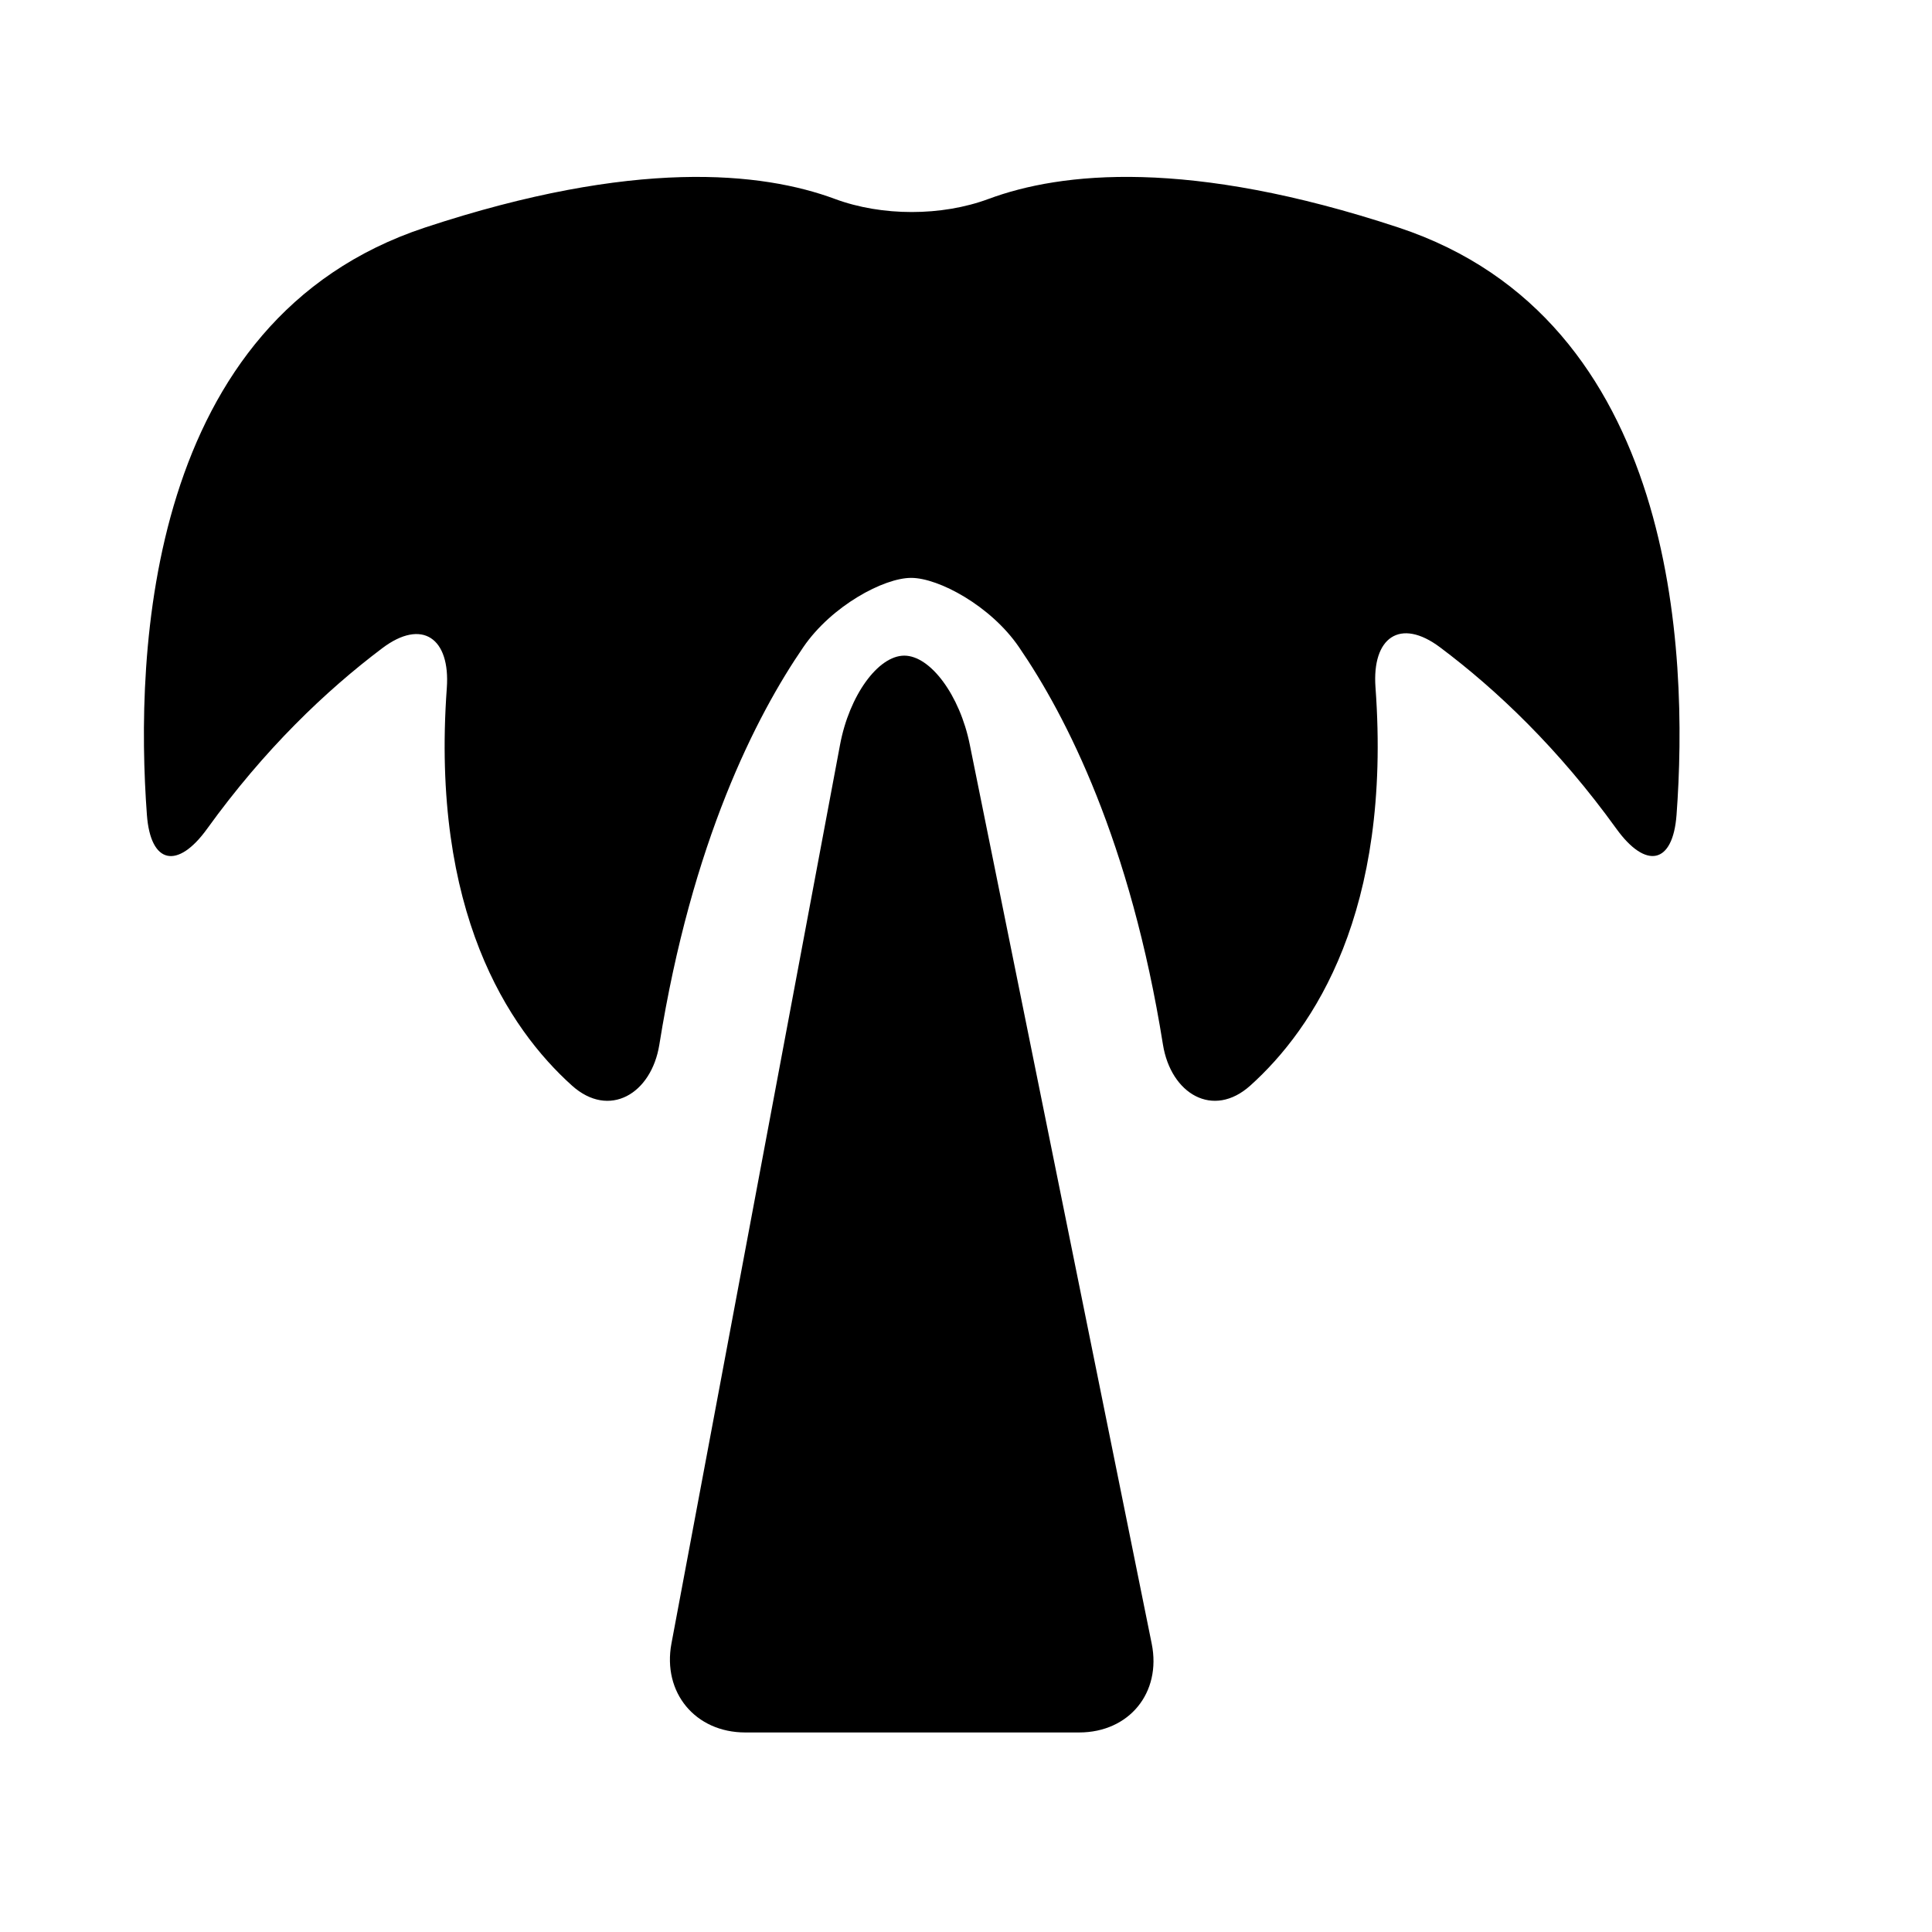
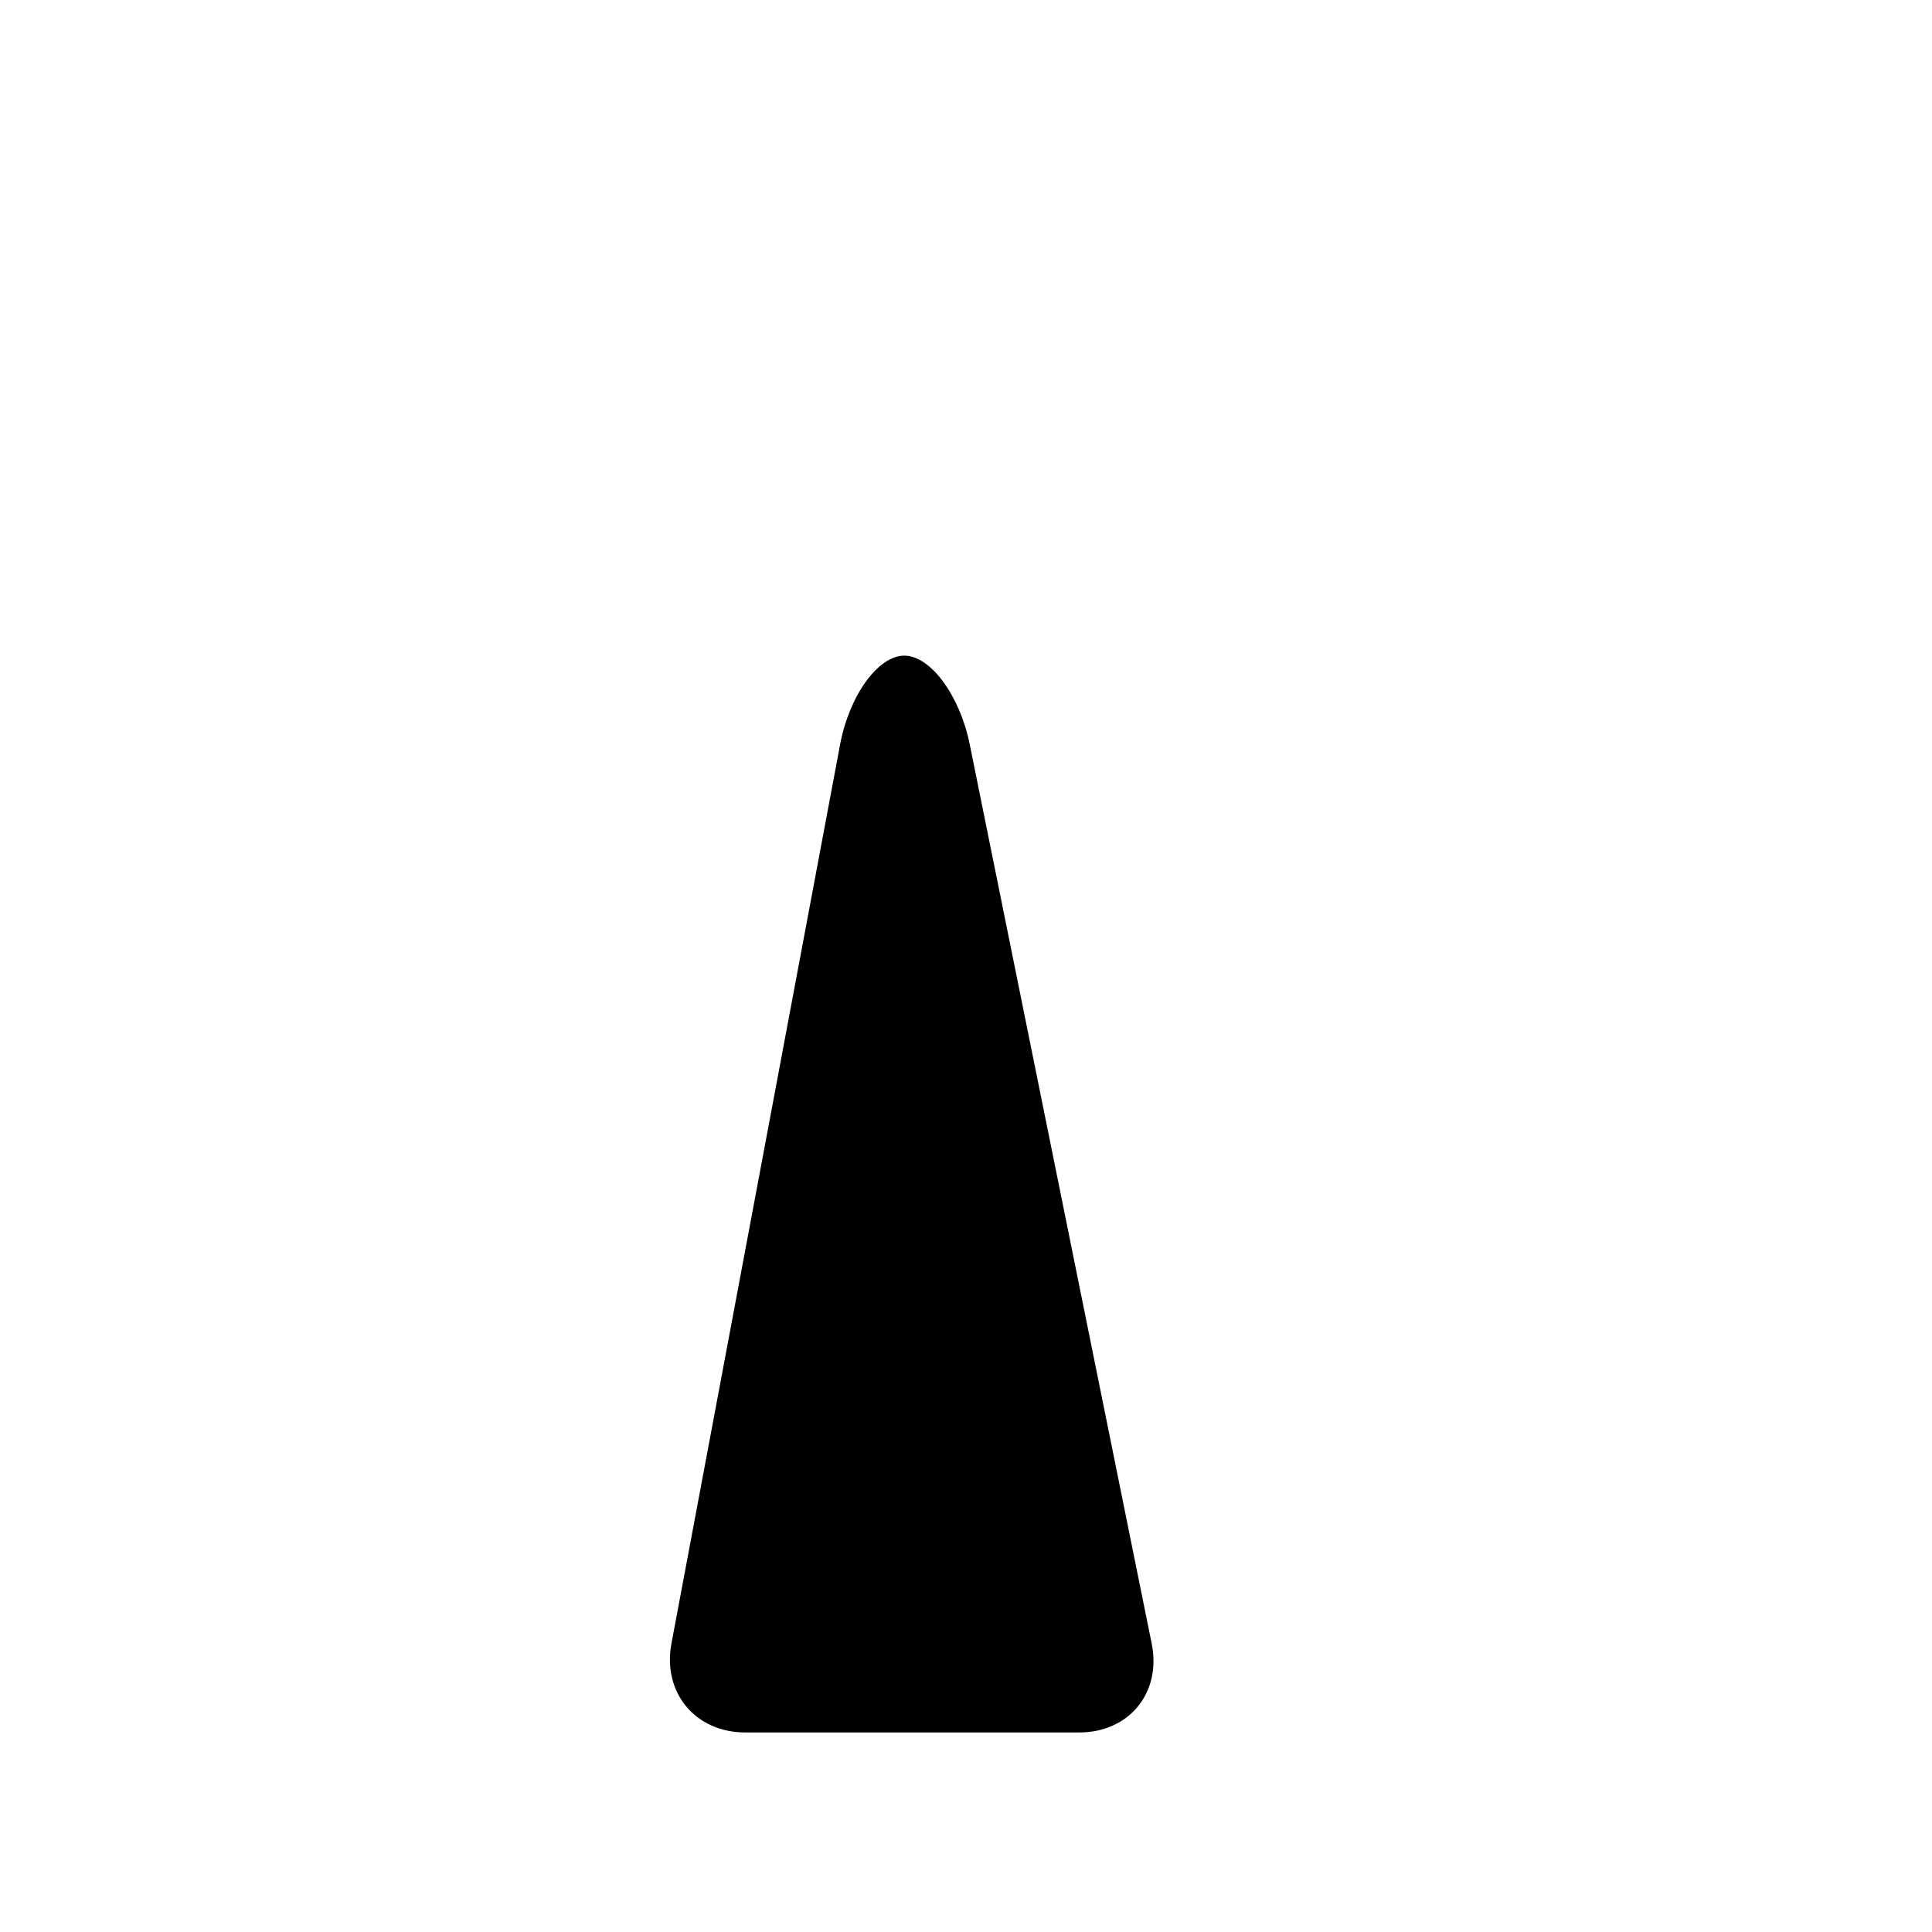
<svg xmlns="http://www.w3.org/2000/svg" version="1.1" id="Capa_1" x="0px" y="0px" width="64px" height="64px" viewBox="0 0 64 64" enable-background="new 0 0 64 64" xml:space="preserve">
-   <path d="M32.744,6.591c-1.554,0.577-3.53,0.577-5.084,0c-2.412-0.895-6.638-1.35-13.583,0.947C4.848,10.591,4.47,21.621,4.866,26.99  c0.122,1.652,1.024,1.81,1.994,0.466c1.898-2.631,3.922-4.566,5.802-5.983c1.323-0.998,2.259-0.332,2.139,1.32  c-0.536,7.411,2.044,11.277,4.146,13.168c1.232,1.107,2.633,0.278,2.895-1.358c1.075-6.718,3.201-10.88,4.772-13.17  c0.937-1.366,2.663-2.29,3.569-2.29c0.906,0,2.633,0.923,3.569,2.289c1.571,2.29,3.698,6.452,4.772,13.17  c0.262,1.636,1.663,2.466,2.895,1.358c2.105-1.893,4.688-5.764,4.146-13.19c-0.121-1.652,0.815-2.32,2.141-1.325  c1.891,1.418,3.929,3.361,5.839,6.009c0.97,1.344,1.871,1.187,1.993-0.465c0.397-5.37,0.019-16.399-9.211-19.452  C39.382,5.241,35.156,5.695,32.744,6.591z" />
  <path d="M27.828,24.669l-5.585,29.772c-0.305,1.628,0.79,2.949,2.447,2.949h11.057c1.657,0,2.733-1.316,2.405-2.94L32.124,24.66  c-0.328-1.624-1.3-2.941-2.169-2.941C29.086,21.72,28.133,23.04,27.828,24.669z" />
</svg>